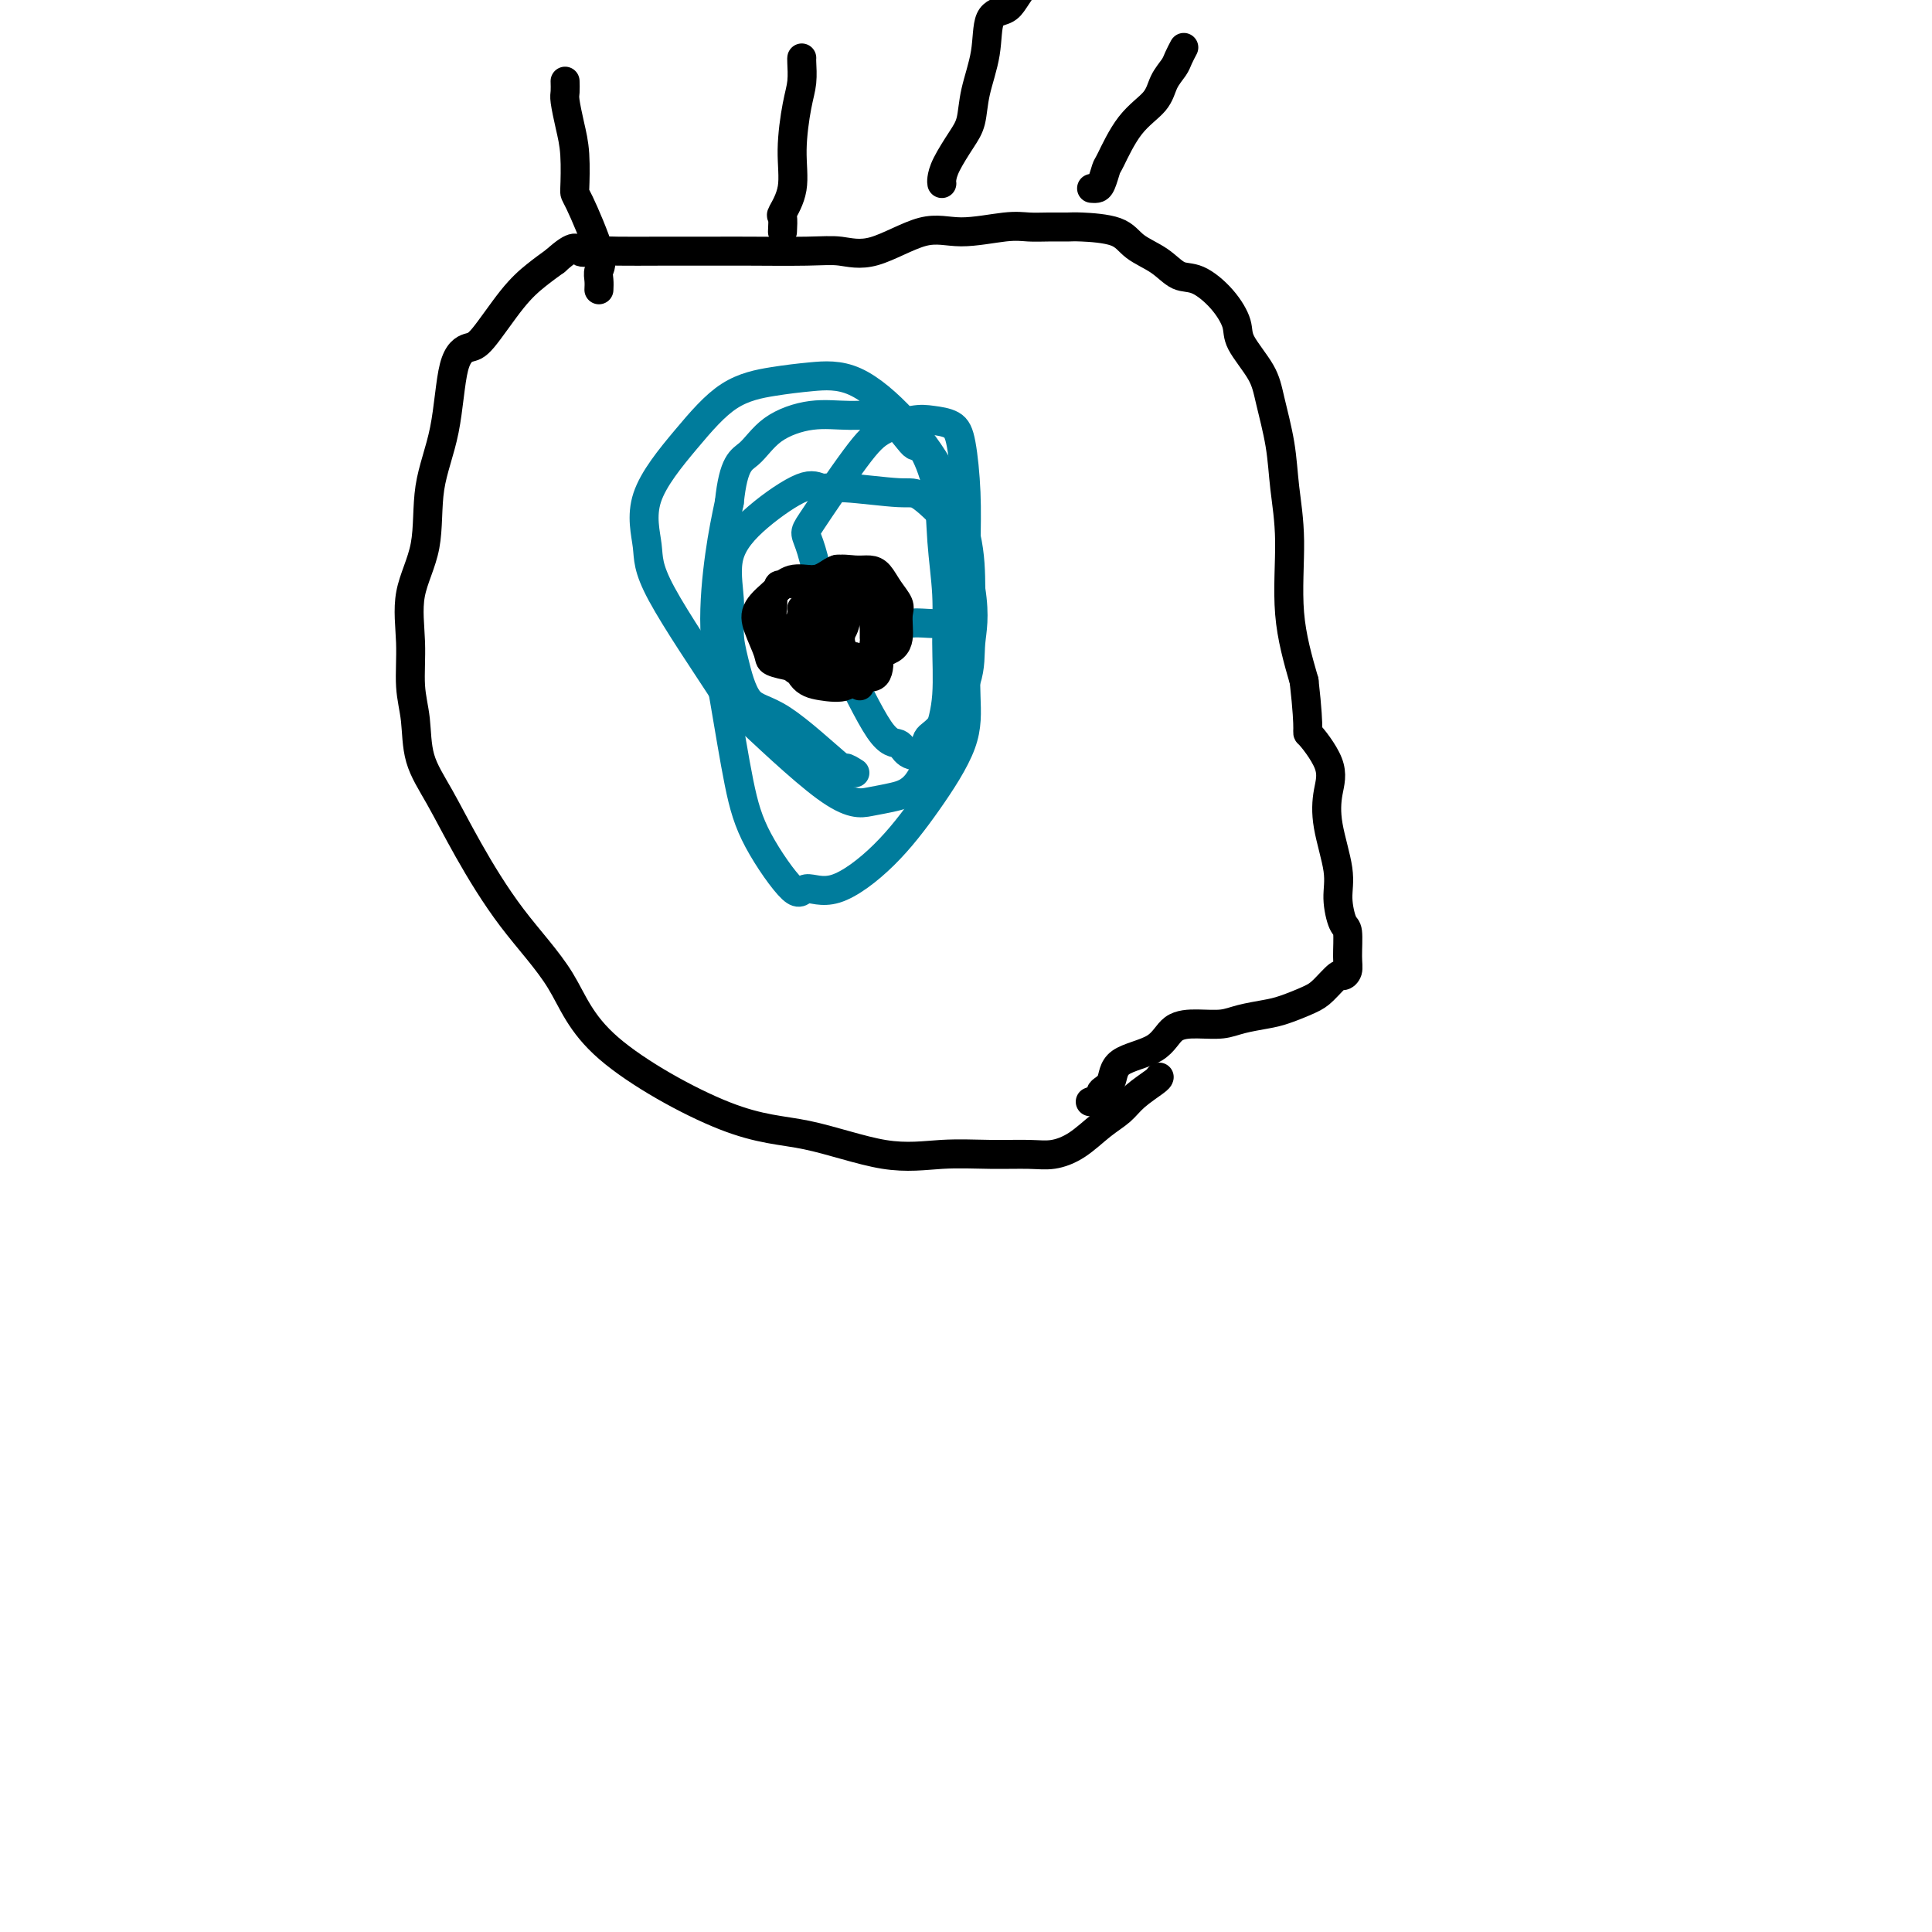
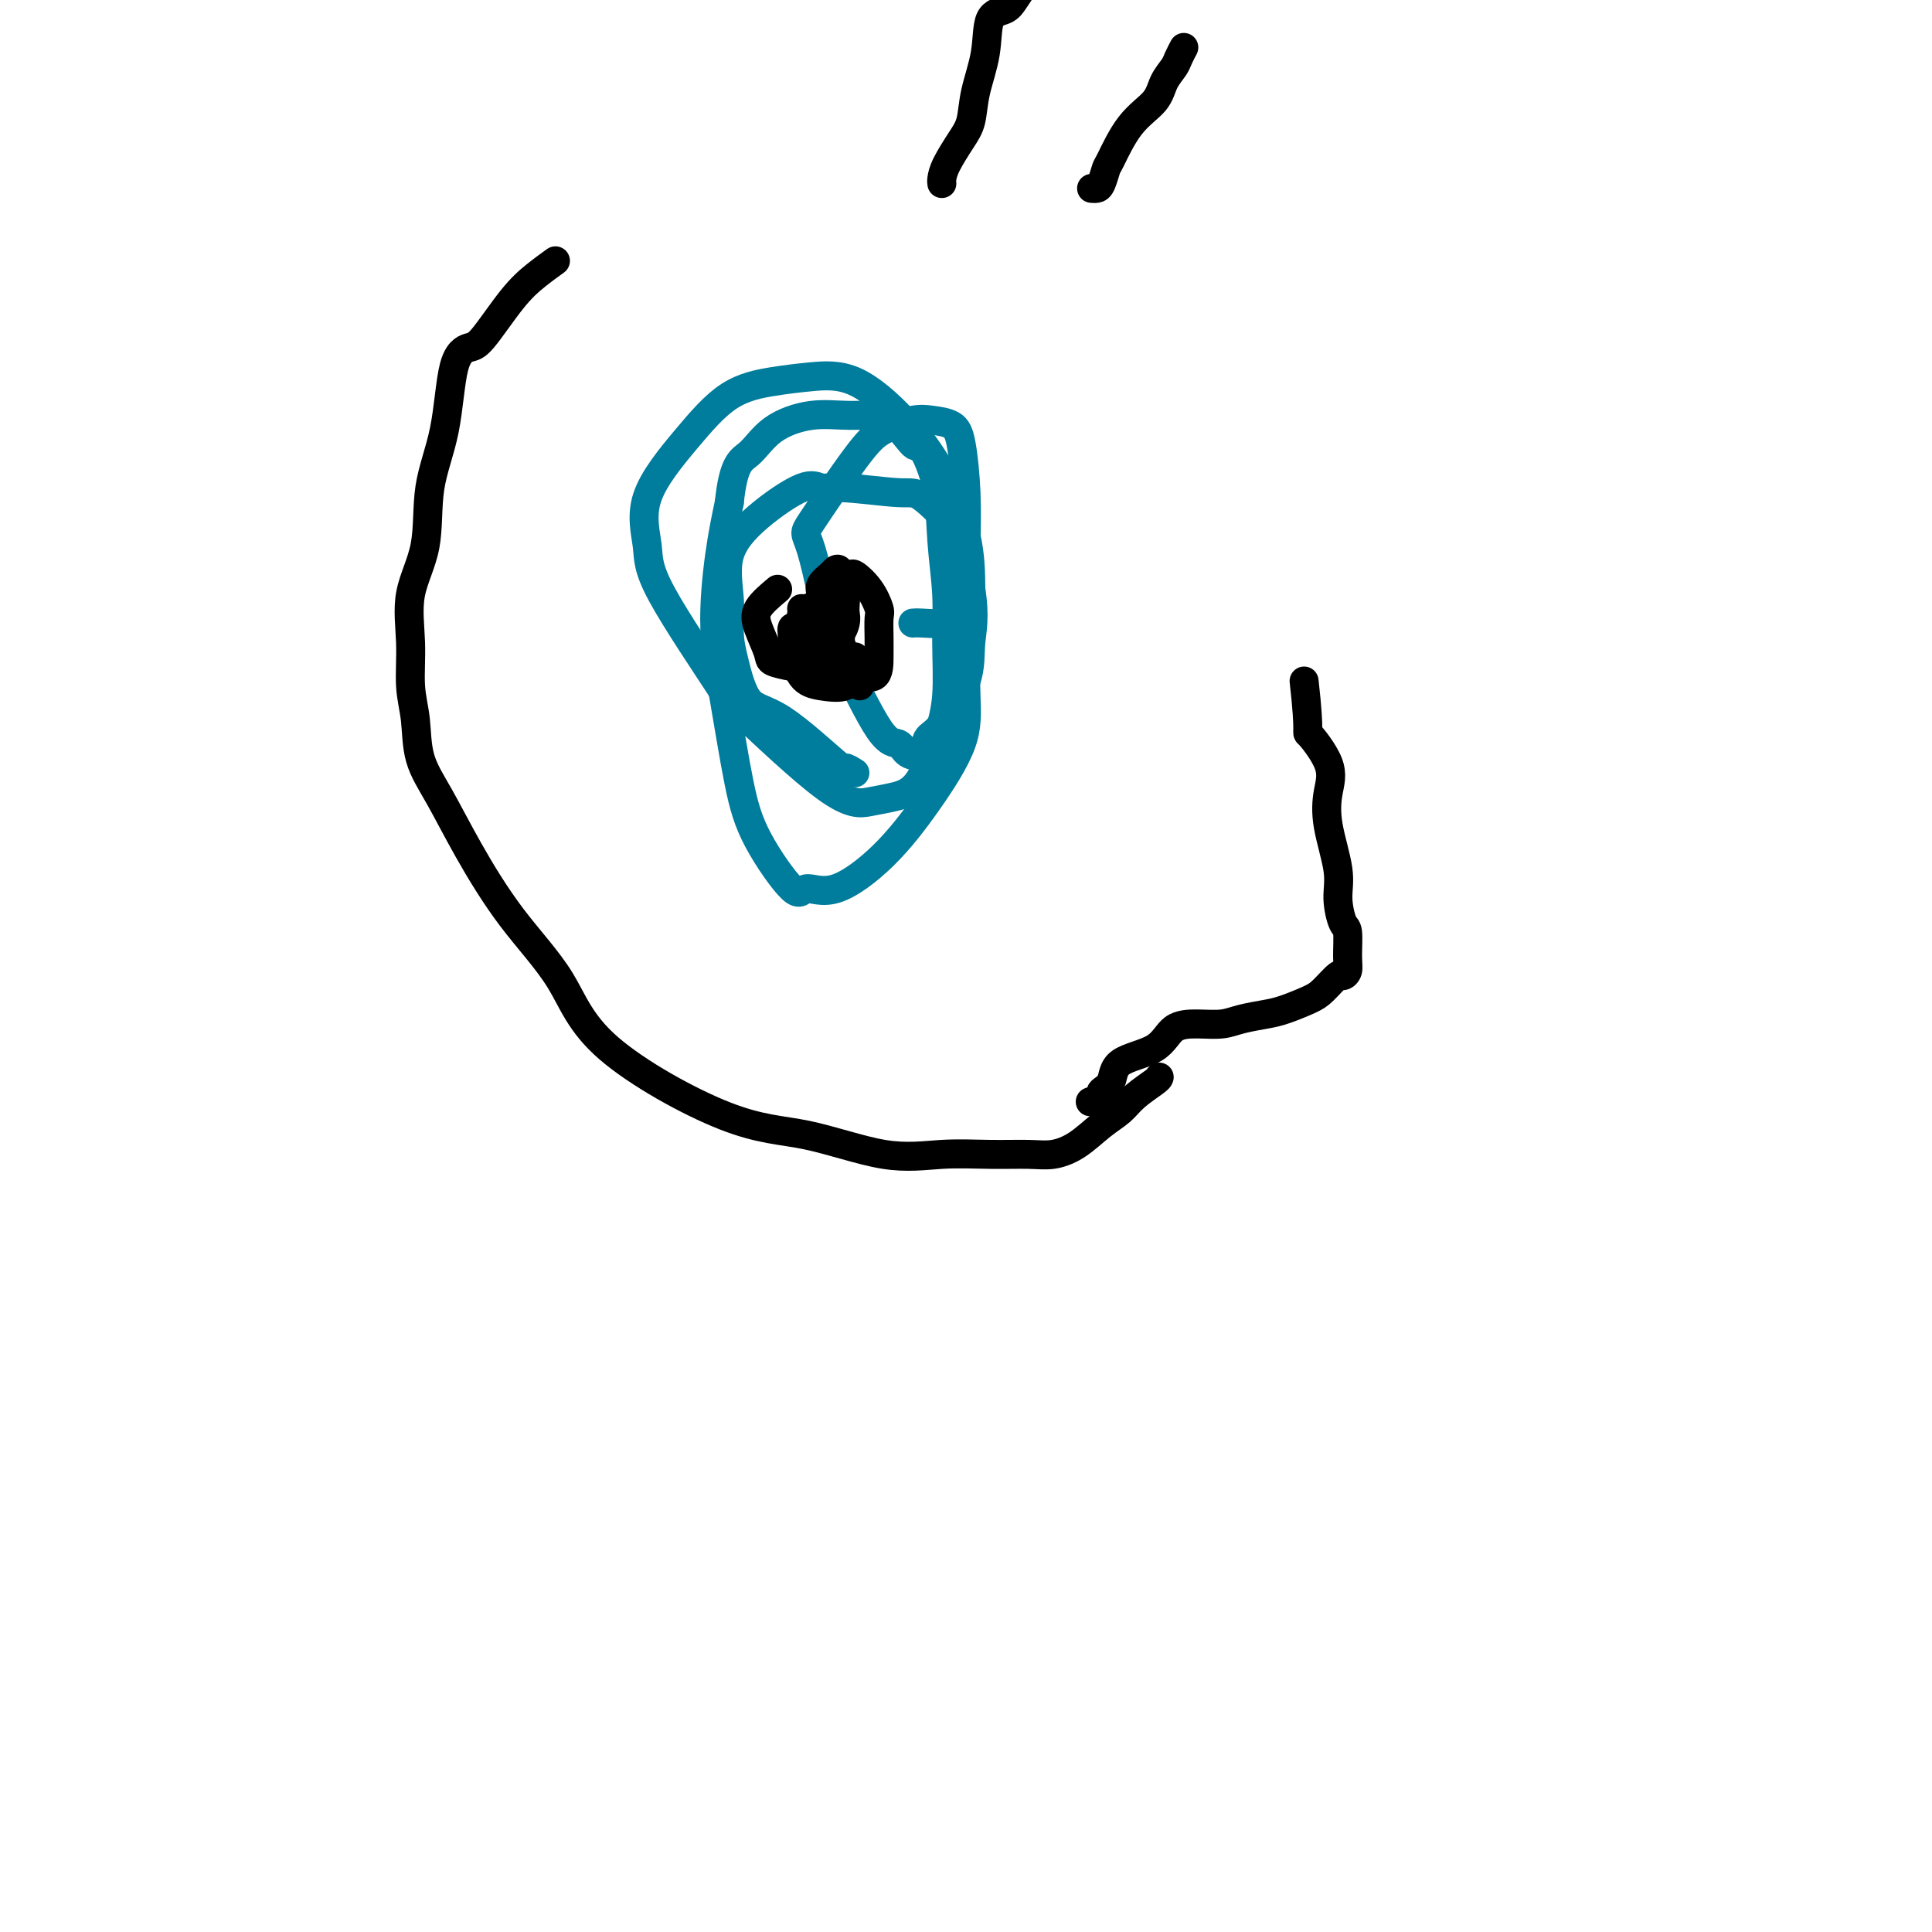
<svg xmlns="http://www.w3.org/2000/svg" viewBox="0 0 400 400" version="1.1">
  <g fill="none" stroke="#000000" stroke-width="6" stroke-linecap="round" stroke-linejoin="round">
    <path d="M240,223c-0.037,0.157 -0.073,0.314 -1,1c-0.927,0.686 -2.743,1.900 -4,3c-1.257,1.100 -1.954,2.084 -3,3c-1.046,0.916 -2.443,1.762 -4,3c-1.557,1.238 -3.276,2.867 -5,4c-1.724,1.133 -3.453,1.772 -5,2c-1.547,0.228 -2.911,0.047 -5,0c-2.089,-0.047 -4.902,0.040 -8,0c-3.098,-0.040 -6.481,-0.206 -10,0c-3.519,0.206 -7.174,0.784 -12,0c-4.826,-0.784 -10.822,-2.930 -16,-4c-5.178,-1.070 -9.538,-1.065 -17,-4c-7.462,-2.935 -18.025,-8.810 -24,-14c-5.975,-5.190 -7.363,-9.694 -10,-14c-2.637,-4.306 -6.523,-8.415 -10,-13c-3.477,-4.585 -6.543,-9.647 -9,-14c-2.457,-4.353 -4.304,-7.997 -6,-11c-1.696,-3.003 -3.242,-5.363 -4,-8c-0.758,-2.637 -0.728,-5.550 -1,-8c-0.272,-2.450 -0.846,-4.437 -1,-7c-0.154,-2.563 0.112,-5.704 0,-9c-0.112,-3.296 -0.603,-6.749 0,-10c0.603,-3.251 2.301,-6.300 3,-10c0.699,-3.700 0.400,-8.050 1,-12c0.600,-3.950 2.098,-7.501 3,-12c0.902,-4.499 1.206,-9.946 2,-13c0.794,-3.054 2.077,-3.713 3,-4c0.923,-0.287 1.484,-0.201 3,-2c1.516,-1.799 3.985,-5.484 6,-8c2.015,-2.516 3.576,-3.862 5,-5c1.424,-1.138 2.712,-2.069 4,-3" />
-     <path d="M115,54c4.253,-3.856 4.385,-2.497 5,-2c0.615,0.497 1.714,0.133 3,0c1.286,-0.133 2.758,-0.035 5,0c2.242,0.035 5.252,0.008 9,0c3.748,-0.008 8.234,0.002 11,0c2.766,-0.002 3.813,-0.016 7,0c3.187,0.016 8.515,0.062 12,0c3.485,-0.062 5.128,-0.231 7,0c1.872,0.231 3.974,0.860 7,0c3.026,-0.860 6.976,-3.211 10,-4c3.024,-0.789 5.121,-0.015 8,0c2.879,0.015 6.538,-0.728 9,-1c2.462,-0.272 3.727,-0.071 5,0c1.273,0.071 2.555,0.014 4,0c1.445,-0.014 3.054,0.015 4,0c0.946,-0.015 1.229,-0.074 3,0c1.771,0.074 5.032,0.280 7,1c1.968,0.720 2.645,1.955 4,3c1.355,1.045 3.390,1.900 5,3c1.610,1.100 2.796,2.445 4,3c1.204,0.555 2.427,0.321 4,1c1.573,0.679 3.495,2.270 5,4c1.505,1.730 2.592,3.597 3,5c0.408,1.403 0.136,2.342 1,4c0.864,1.658 2.863,4.035 4,6c1.137,1.965 1.413,3.517 2,6c0.587,2.483 1.486,5.897 2,9c0.514,3.103 0.643,5.893 1,9c0.357,3.107 0.942,6.529 1,11c0.058,4.471 -0.412,9.992 0,15c0.412,5.008 1.706,9.504 3,14" />
    <path d="M270,141c1.378,12.104 0.325,10.365 1,11c0.675,0.635 3.080,3.645 4,6c0.920,2.355 0.354,4.057 0,6c-0.354,1.943 -0.497,4.128 0,7c0.497,2.872 1.636,6.432 2,9c0.364,2.568 -0.045,4.144 0,6c0.045,1.856 0.545,3.990 1,5c0.455,1.010 0.867,0.895 1,2c0.133,1.105 -0.012,3.430 0,5c0.012,1.570 0.182,2.384 0,3c-0.182,0.616 -0.716,1.033 -1,1c-0.284,-0.033 -0.318,-0.517 -1,0c-0.682,0.517 -2.013,2.036 -3,3c-0.987,0.964 -1.631,1.372 -3,2c-1.369,0.628 -3.463,1.475 -5,2c-1.537,0.525 -2.516,0.730 -4,1c-1.484,0.270 -3.474,0.607 -5,1c-1.526,0.393 -2.588,0.841 -4,1c-1.412,0.159 -3.175,0.028 -5,0c-1.825,-0.028 -3.712,0.048 -5,1c-1.288,0.952 -1.975,2.780 -4,4c-2.025,1.220 -5.387,1.833 -7,3c-1.613,1.167 -1.476,2.887 -2,4c-0.524,1.113 -1.707,1.618 -2,2c-0.293,0.382 0.306,0.641 0,1c-0.306,0.359 -1.516,0.817 -2,1c-0.484,0.183 -0.242,0.092 0,0" />
  </g>
  <g fill="none" stroke="#007C9C" stroke-width="6" stroke-linecap="round" stroke-linejoin="round">
    <path d="M177,160c-0.902,-0.565 -1.803,-1.129 -2,-1c-0.197,0.129 0.311,0.953 -2,-1c-2.311,-1.953 -7.441,-6.682 -11,-9c-3.559,-2.318 -5.546,-2.224 -7,-4c-1.454,-1.776 -2.375,-5.421 -3,-8c-0.625,-2.579 -0.953,-4.093 -1,-6c-0.047,-1.907 0.189,-4.206 0,-7c-0.189,-2.794 -0.802,-6.085 0,-9c0.802,-2.915 3.020,-5.456 6,-8c2.980,-2.544 6.723,-5.090 9,-6c2.277,-0.910 3.087,-0.185 4,0c0.913,0.185 1.927,-0.169 5,0c3.073,0.169 8.204,0.862 11,1c2.796,0.138 3.257,-0.279 5,1c1.743,1.279 4.768,4.254 6,6c1.232,1.746 0.671,2.264 1,4c0.329,1.736 1.547,4.690 2,8c0.453,3.310 0.142,6.977 0,11c-0.142,4.023 -0.115,8.404 0,12c0.115,3.596 0.318,6.408 -1,10c-1.318,3.592 -4.158,7.965 -7,12c-2.842,4.035 -5.684,7.731 -9,11c-3.316,3.269 -7.104,6.110 -10,7c-2.896,0.890 -4.901,-0.170 -6,0c-1.099,0.170 -1.294,1.572 -3,0c-1.706,-1.572 -4.924,-6.118 -7,-10c-2.076,-3.882 -3.009,-7.101 -4,-12c-0.991,-4.899 -2.039,-11.478 -3,-17c-0.961,-5.522 -1.836,-9.987 -2,-15c-0.164,-5.013 0.382,-10.575 1,-15c0.618,-4.425 1.309,-7.712 2,-11" />
    <path d="M151,104c0.860,-8.353 2.511,-8.737 4,-10c1.489,-1.263 2.815,-3.405 5,-5c2.185,-1.595 5.227,-2.643 8,-3c2.773,-0.357 5.275,-0.021 8,0c2.725,0.021 5.671,-0.271 8,1c2.329,1.271 4.039,4.104 5,5c0.961,0.896 1.171,-0.145 2,1c0.829,1.145 2.276,4.478 3,8c0.724,3.522 0.725,7.235 1,11c0.275,3.765 0.823,7.582 1,11c0.177,3.418 -0.016,6.435 0,10c0.016,3.565 0.243,7.676 0,11c-0.243,3.324 -0.954,5.861 -2,9c-1.046,3.139 -2.426,6.881 -4,9c-1.574,2.119 -3.342,2.616 -5,3c-1.658,0.384 -3.205,0.656 -5,1c-1.795,0.344 -3.838,0.760 -9,-3c-5.162,-3.760 -13.442,-11.697 -17,-15c-3.558,-3.303 -2.394,-1.972 -5,-6c-2.606,-4.028 -8.980,-13.414 -12,-19c-3.020,-5.586 -2.684,-7.370 -3,-10c-0.316,-2.630 -1.284,-6.105 0,-10c1.284,-3.895 4.821,-8.209 8,-12c3.179,-3.791 5.999,-7.061 9,-9c3.001,-1.939 6.181,-2.549 9,-3c2.819,-0.451 5.277,-0.743 8,-1c2.723,-0.257 5.710,-0.478 9,1c3.290,1.478 6.882,4.654 10,8c3.118,3.346 5.763,6.862 8,11c2.237,4.138 4.068,8.896 5,13c0.932,4.104 0.966,7.552 1,11" />
    <path d="M201,122c0.920,5.855 0.221,8.494 0,11c-0.221,2.506 0.036,4.880 -1,8c-1.036,3.120 -3.365,6.986 -5,9c-1.635,2.014 -2.576,2.177 -3,3c-0.424,0.823 -0.330,2.308 -1,3c-0.670,0.692 -2.103,0.593 -3,0c-0.897,-0.593 -1.259,-1.680 -2,-2c-0.741,-0.320 -1.863,0.129 -4,-3c-2.137,-3.129 -5.289,-9.834 -7,-13c-1.711,-3.166 -1.979,-2.791 -3,-7c-1.021,-4.209 -2.794,-13.002 -4,-17c-1.206,-3.998 -1.846,-3.201 0,-6c1.846,-2.799 6.179,-9.193 9,-13c2.821,-3.807 4.132,-5.027 6,-6c1.868,-0.973 4.294,-1.700 6,-2c1.706,-0.300 2.692,-0.174 4,0c1.308,0.174 2.938,0.397 4,1c1.062,0.603 1.554,1.585 2,4c0.446,2.415 0.845,6.264 1,10c0.155,3.736 0.067,7.359 0,11c-0.067,3.641 -0.112,7.301 0,10c0.112,2.699 0.380,4.436 0,5c-0.380,0.564 -1.408,-0.045 -2,0c-0.592,0.045 -0.746,0.744 -2,1c-1.254,0.256 -3.607,0.069 -5,0c-1.393,-0.069 -1.827,-0.020 -2,0c-0.173,0.020 -0.087,0.010 0,0" />
  </g>
  <g fill="none" stroke="#000000" stroke-width="6" stroke-linecap="round" stroke-linejoin="round">
    <path d="M178,142c-0.233,-0.525 -0.465,-1.050 -1,-2c-0.535,-0.950 -1.372,-2.323 -2,-4c-0.628,-1.677 -1.046,-3.656 -2,-5c-0.954,-1.344 -2.445,-2.051 -3,-3c-0.555,-0.949 -0.174,-2.138 0,-3c0.174,-0.862 0.141,-1.396 0,-2c-0.141,-0.604 -0.392,-1.279 0,-2c0.392,-0.721 1.426,-1.490 2,-2c0.574,-0.510 0.690,-0.762 1,-1c0.310,-0.238 0.816,-0.461 1,1c0.184,1.461 0.048,4.605 0,7c-0.048,2.395 -0.006,4.040 0,5c0.006,0.960 -0.023,1.235 0,2c0.023,0.765 0.099,2.020 -1,3c-1.099,0.980 -3.373,1.687 -5,2c-1.627,0.313 -2.607,0.233 -4,0c-1.393,-0.233 -3.199,-0.621 -4,-1c-0.801,-0.379 -0.596,-0.751 -1,-2c-0.404,-1.249 -1.416,-3.375 -2,-5c-0.584,-1.625 -0.738,-2.750 0,-4c0.738,-1.250 2.369,-2.625 4,-4" />
-     <path d="M161,122c0.471,-0.817 -0.351,-0.860 1,-1c1.351,-0.140 4.876,-0.376 7,-1c2.124,-0.624 2.848,-1.637 4,-2c1.152,-0.363 2.733,-0.077 4,0c1.267,0.077 2.220,-0.055 3,0c0.780,0.055 1.386,0.295 2,1c0.614,0.705 1.237,1.873 2,3c0.763,1.127 1.666,2.213 2,3c0.334,0.787 0.099,1.275 0,2c-0.099,0.725 -0.063,1.686 0,3c0.063,1.314 0.155,2.979 -1,4c-1.155,1.021 -3.555,1.396 -5,2c-1.445,0.604 -1.936,1.436 -4,2c-2.064,0.564 -5.702,0.860 -8,1c-2.298,0.140 -3.257,0.125 -4,-1c-0.743,-1.125 -1.269,-3.361 -2,-5c-0.731,-1.639 -1.666,-2.681 -2,-4c-0.334,-1.319 -0.066,-2.913 0,-4c0.066,-1.087 -0.071,-1.666 0,-2c0.071,-0.334 0.349,-0.423 1,-1c0.651,-0.577 1.674,-1.642 3,-2c1.326,-0.358 2.954,-0.010 4,0c1.046,0.010 1.510,-0.317 3,0c1.490,0.317 4.007,1.280 5,2c0.993,0.720 0.463,1.199 1,2c0.537,0.801 2.143,1.924 3,3c0.857,1.076 0.967,2.103 1,3c0.033,0.897 -0.012,1.663 0,2c0.012,0.337 0.080,0.245 0,1c-0.080,0.755 -0.309,2.359 -1,3c-0.691,0.641 -1.846,0.321 -3,0" />
    <path d="M177,136c-1.221,0.898 -2.273,0.144 -4,0c-1.727,-0.144 -4.127,0.321 -5,0c-0.873,-0.321 -0.218,-1.428 0,-3c0.218,-1.572 -0.001,-3.608 0,-5c0.001,-1.392 0.222,-2.140 1,-3c0.778,-0.860 2.113,-1.830 3,-3c0.887,-1.170 1.327,-2.538 2,-3c0.673,-0.462 1.578,-0.018 2,0c0.422,0.018 0.362,-0.389 1,0c0.638,0.389 1.975,1.576 3,3c1.025,1.424 1.739,3.087 2,4c0.261,0.913 0.070,1.076 0,2c-0.070,0.924 -0.018,2.609 0,4c0.018,1.391 0.004,2.489 0,4c-0.004,1.511 0.004,3.435 -1,4c-1.004,0.565 -3.019,-0.230 -4,0c-0.981,0.230 -0.928,1.486 -2,2c-1.072,0.514 -3.268,0.288 -5,0c-1.732,-0.288 -3.000,-0.636 -4,-2c-1.000,-1.364 -1.733,-3.742 -2,-5c-0.267,-1.258 -0.070,-1.395 0,-2c0.070,-0.605 0.011,-1.677 0,-2c-0.011,-0.323 0.026,0.102 0,0c-0.026,-0.102 -0.116,-0.732 0,-1c0.116,-0.268 0.437,-0.174 1,0c0.563,0.174 1.367,0.428 3,0c1.633,-0.428 4.093,-1.538 5,-2c0.907,-0.462 0.259,-0.275 0,0c-0.259,0.275 -0.130,0.637 0,1" />
    <path d="M173,129c1.541,0.083 0.893,1.289 0,2c-0.893,0.711 -2.033,0.926 -3,1c-0.967,0.074 -1.762,0.007 -2,0c-0.238,-0.007 0.080,0.046 0,0c-0.080,-0.046 -0.558,-0.193 -1,-1c-0.442,-0.807 -0.847,-2.276 -1,-3c-0.153,-0.724 -0.052,-0.705 0,-1c0.052,-0.295 0.056,-0.904 0,-1c-0.056,-0.096 -0.173,0.320 1,0c1.173,-0.320 3.634,-1.376 5,-2c1.366,-0.624 1.635,-0.818 2,-1c0.365,-0.182 0.826,-0.354 1,0c0.174,0.354 0.061,1.232 0,2c-0.061,0.768 -0.069,1.426 0,2c0.069,0.574 0.215,1.064 0,2c-0.215,0.936 -0.790,2.317 -2,3c-1.210,0.683 -3.056,0.668 -4,1c-0.944,0.332 -0.985,1.013 -1,1c-0.015,-0.013 -0.004,-0.718 0,-1c0.004,-0.282 0.002,-0.141 0,0" />
-     <path d="M124,60c0.030,-0.662 0.060,-1.324 0,-2c-0.060,-0.676 -0.212,-1.366 0,-2c0.212,-0.634 0.786,-1.214 0,-4c-0.786,-2.786 -2.932,-7.779 -4,-10c-1.068,-2.221 -1.057,-1.669 -1,-3c0.057,-1.331 0.159,-4.546 0,-7c-0.159,-2.454 -0.578,-4.146 -1,-6c-0.422,-1.854 -0.845,-3.868 -1,-5c-0.155,-1.132 -0.042,-1.382 0,-2c0.042,-0.618 0.012,-1.605 0,-2c-0.012,-0.395 -0.006,-0.197 0,0" />
-     <path d="M162,48c0.062,-1.259 0.125,-2.517 0,-3c-0.125,-0.483 -0.436,-0.189 0,-1c0.436,-0.811 1.619,-2.725 2,-5c0.381,-2.275 -0.042,-4.911 0,-8c0.042,-3.089 0.547,-6.632 1,-9c0.453,-2.368 0.853,-3.563 1,-5c0.147,-1.437 0.039,-3.118 0,-4c-0.039,-0.882 -0.011,-0.966 0,-1c0.011,-0.034 0.006,-0.017 0,0" />
    <path d="M195,38c-0.037,-0.212 -0.075,-0.423 0,-1c0.075,-0.577 0.262,-1.519 1,-3c0.738,-1.481 2.027,-3.500 3,-5c0.973,-1.500 1.629,-2.481 2,-4c0.371,-1.519 0.455,-3.575 1,-6c0.545,-2.425 1.549,-5.219 2,-8c0.451,-2.781 0.348,-5.550 1,-7c0.652,-1.450 2.060,-1.583 3,-2c0.940,-0.417 1.411,-1.119 2,-2c0.589,-0.881 1.294,-1.940 2,-3" />
    <path d="M226,39c0.338,0.026 0.675,0.051 1,0c0.325,-0.051 0.636,-0.179 1,-1c0.364,-0.821 0.779,-2.334 1,-3c0.221,-0.666 0.248,-0.486 1,-2c0.752,-1.514 2.229,-4.723 4,-7c1.771,-2.277 3.837,-3.623 5,-5c1.163,-1.377 1.422,-2.786 2,-4c0.578,-1.214 1.475,-2.233 2,-3c0.525,-0.767 0.680,-1.284 1,-2c0.320,-0.716 0.806,-1.633 1,-2c0.194,-0.367 0.097,-0.183 0,0" />
  </g>
</svg>